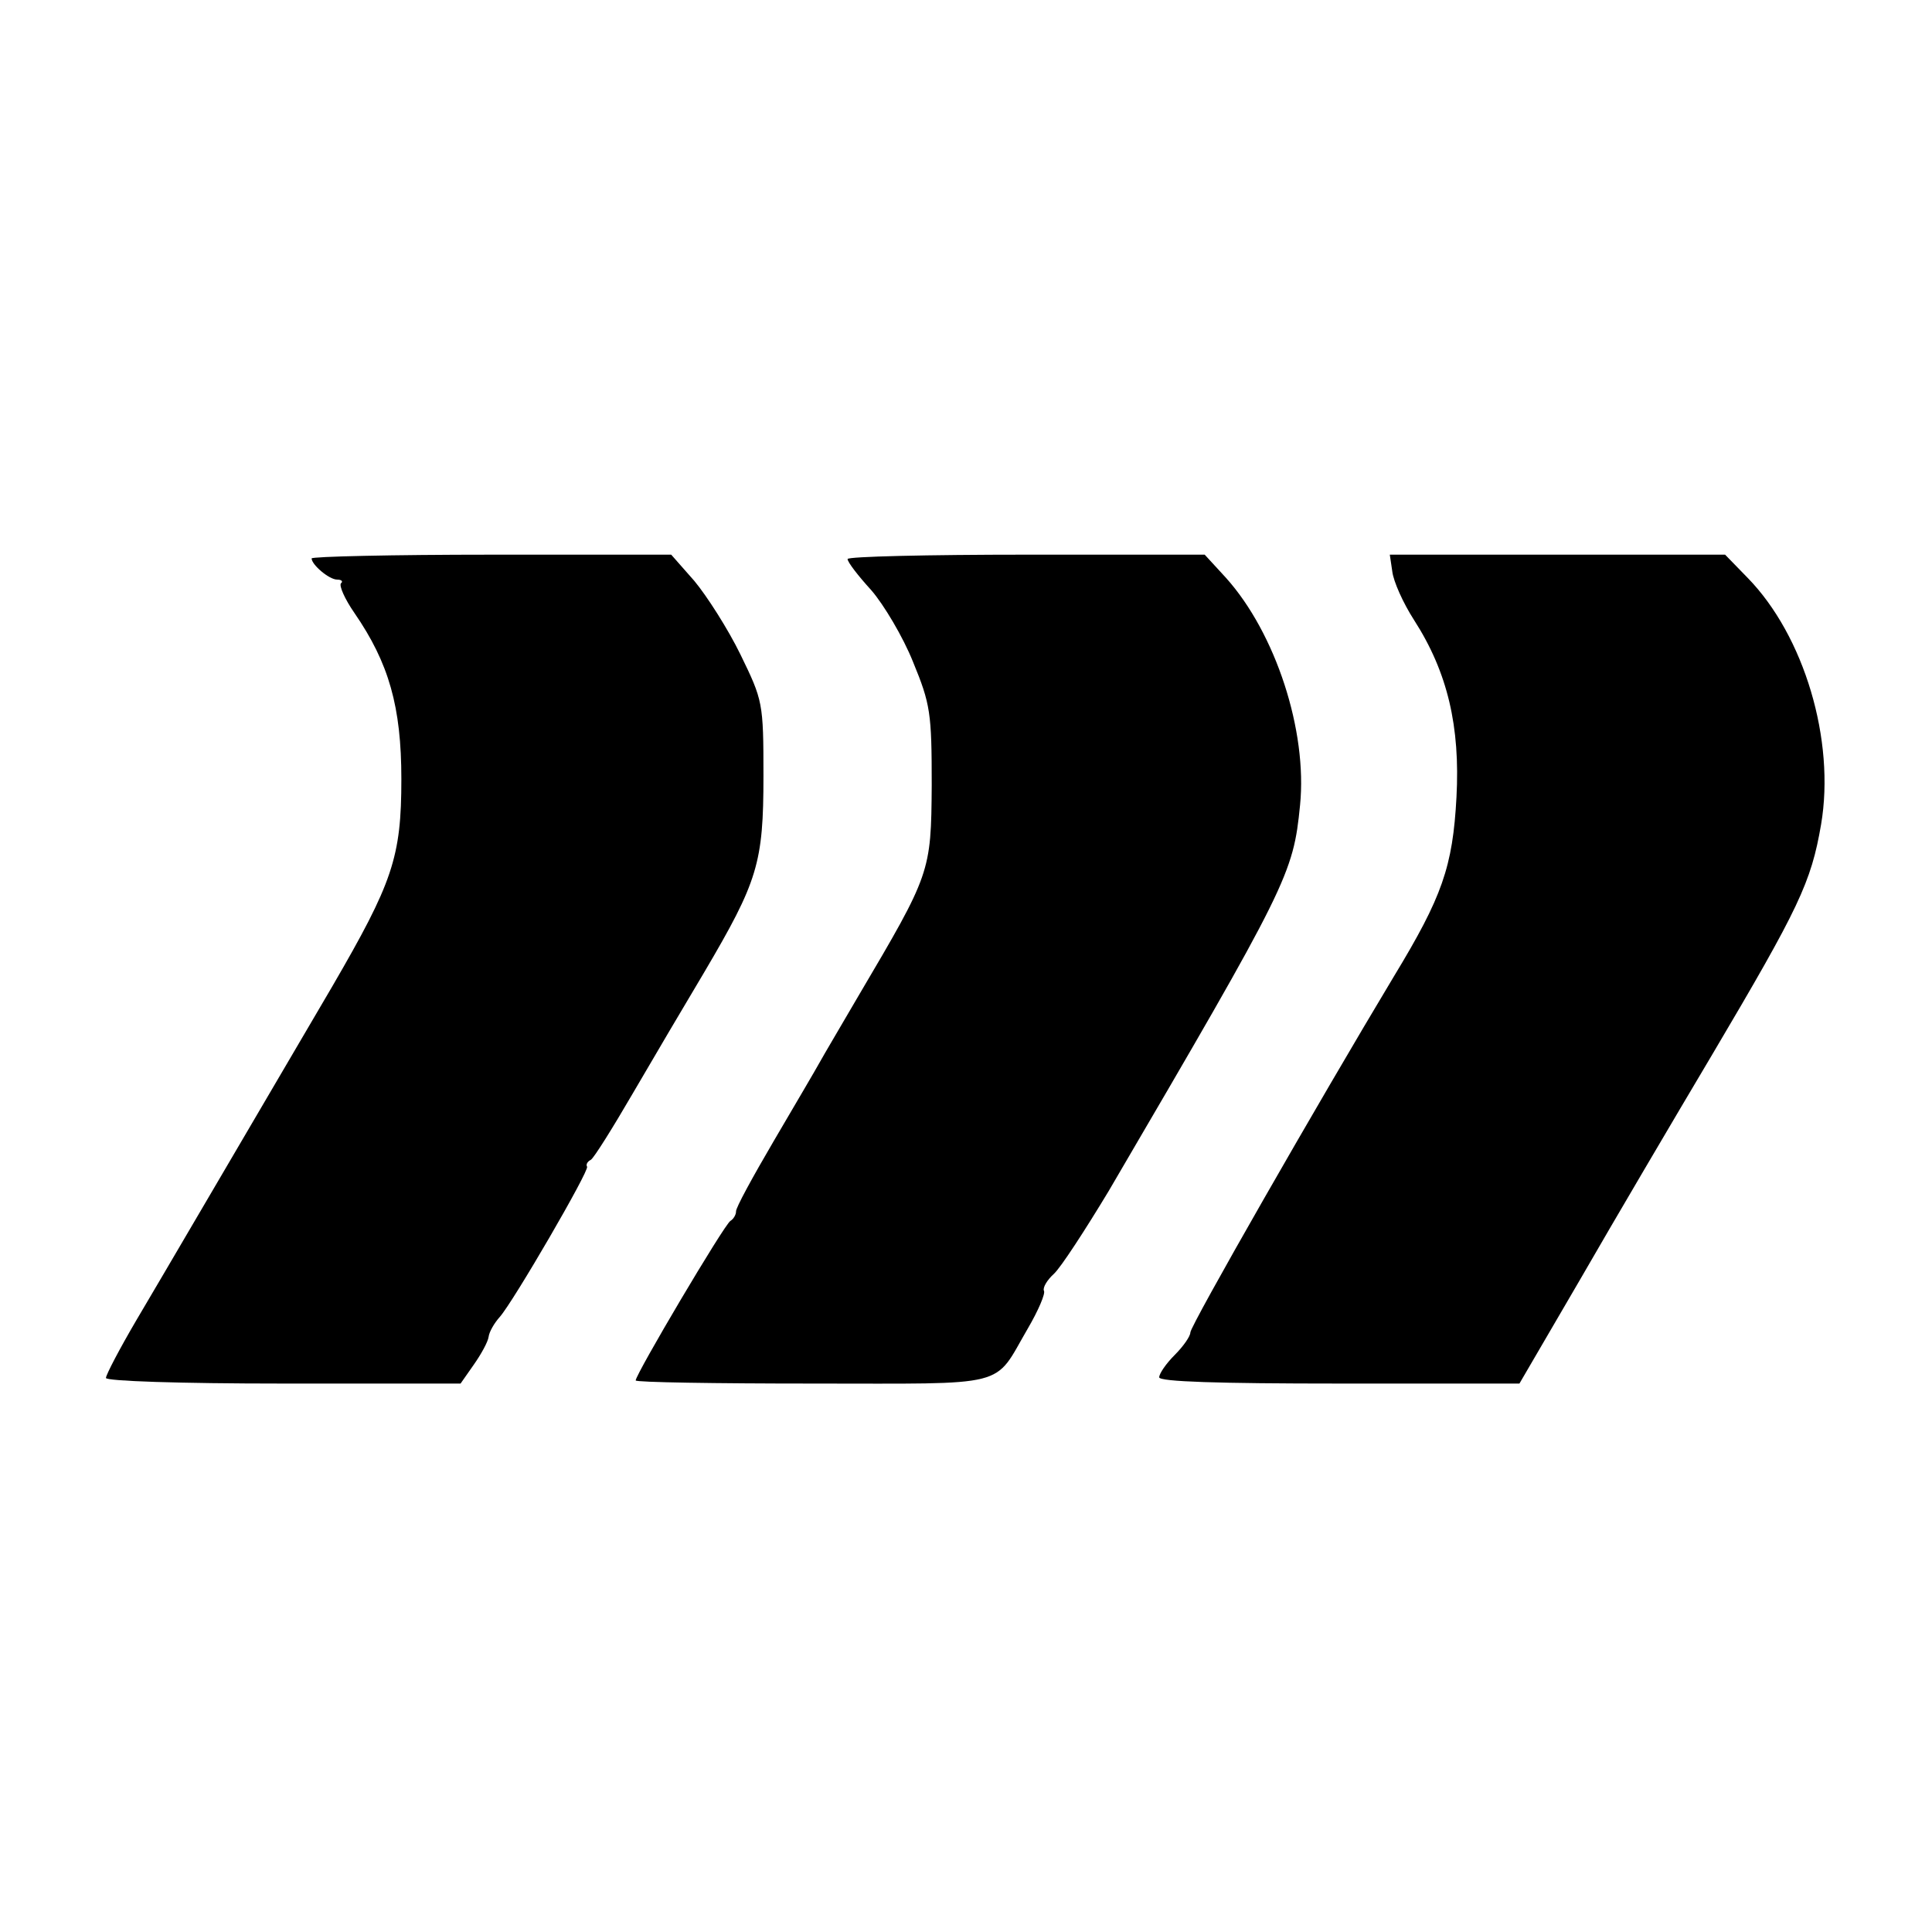
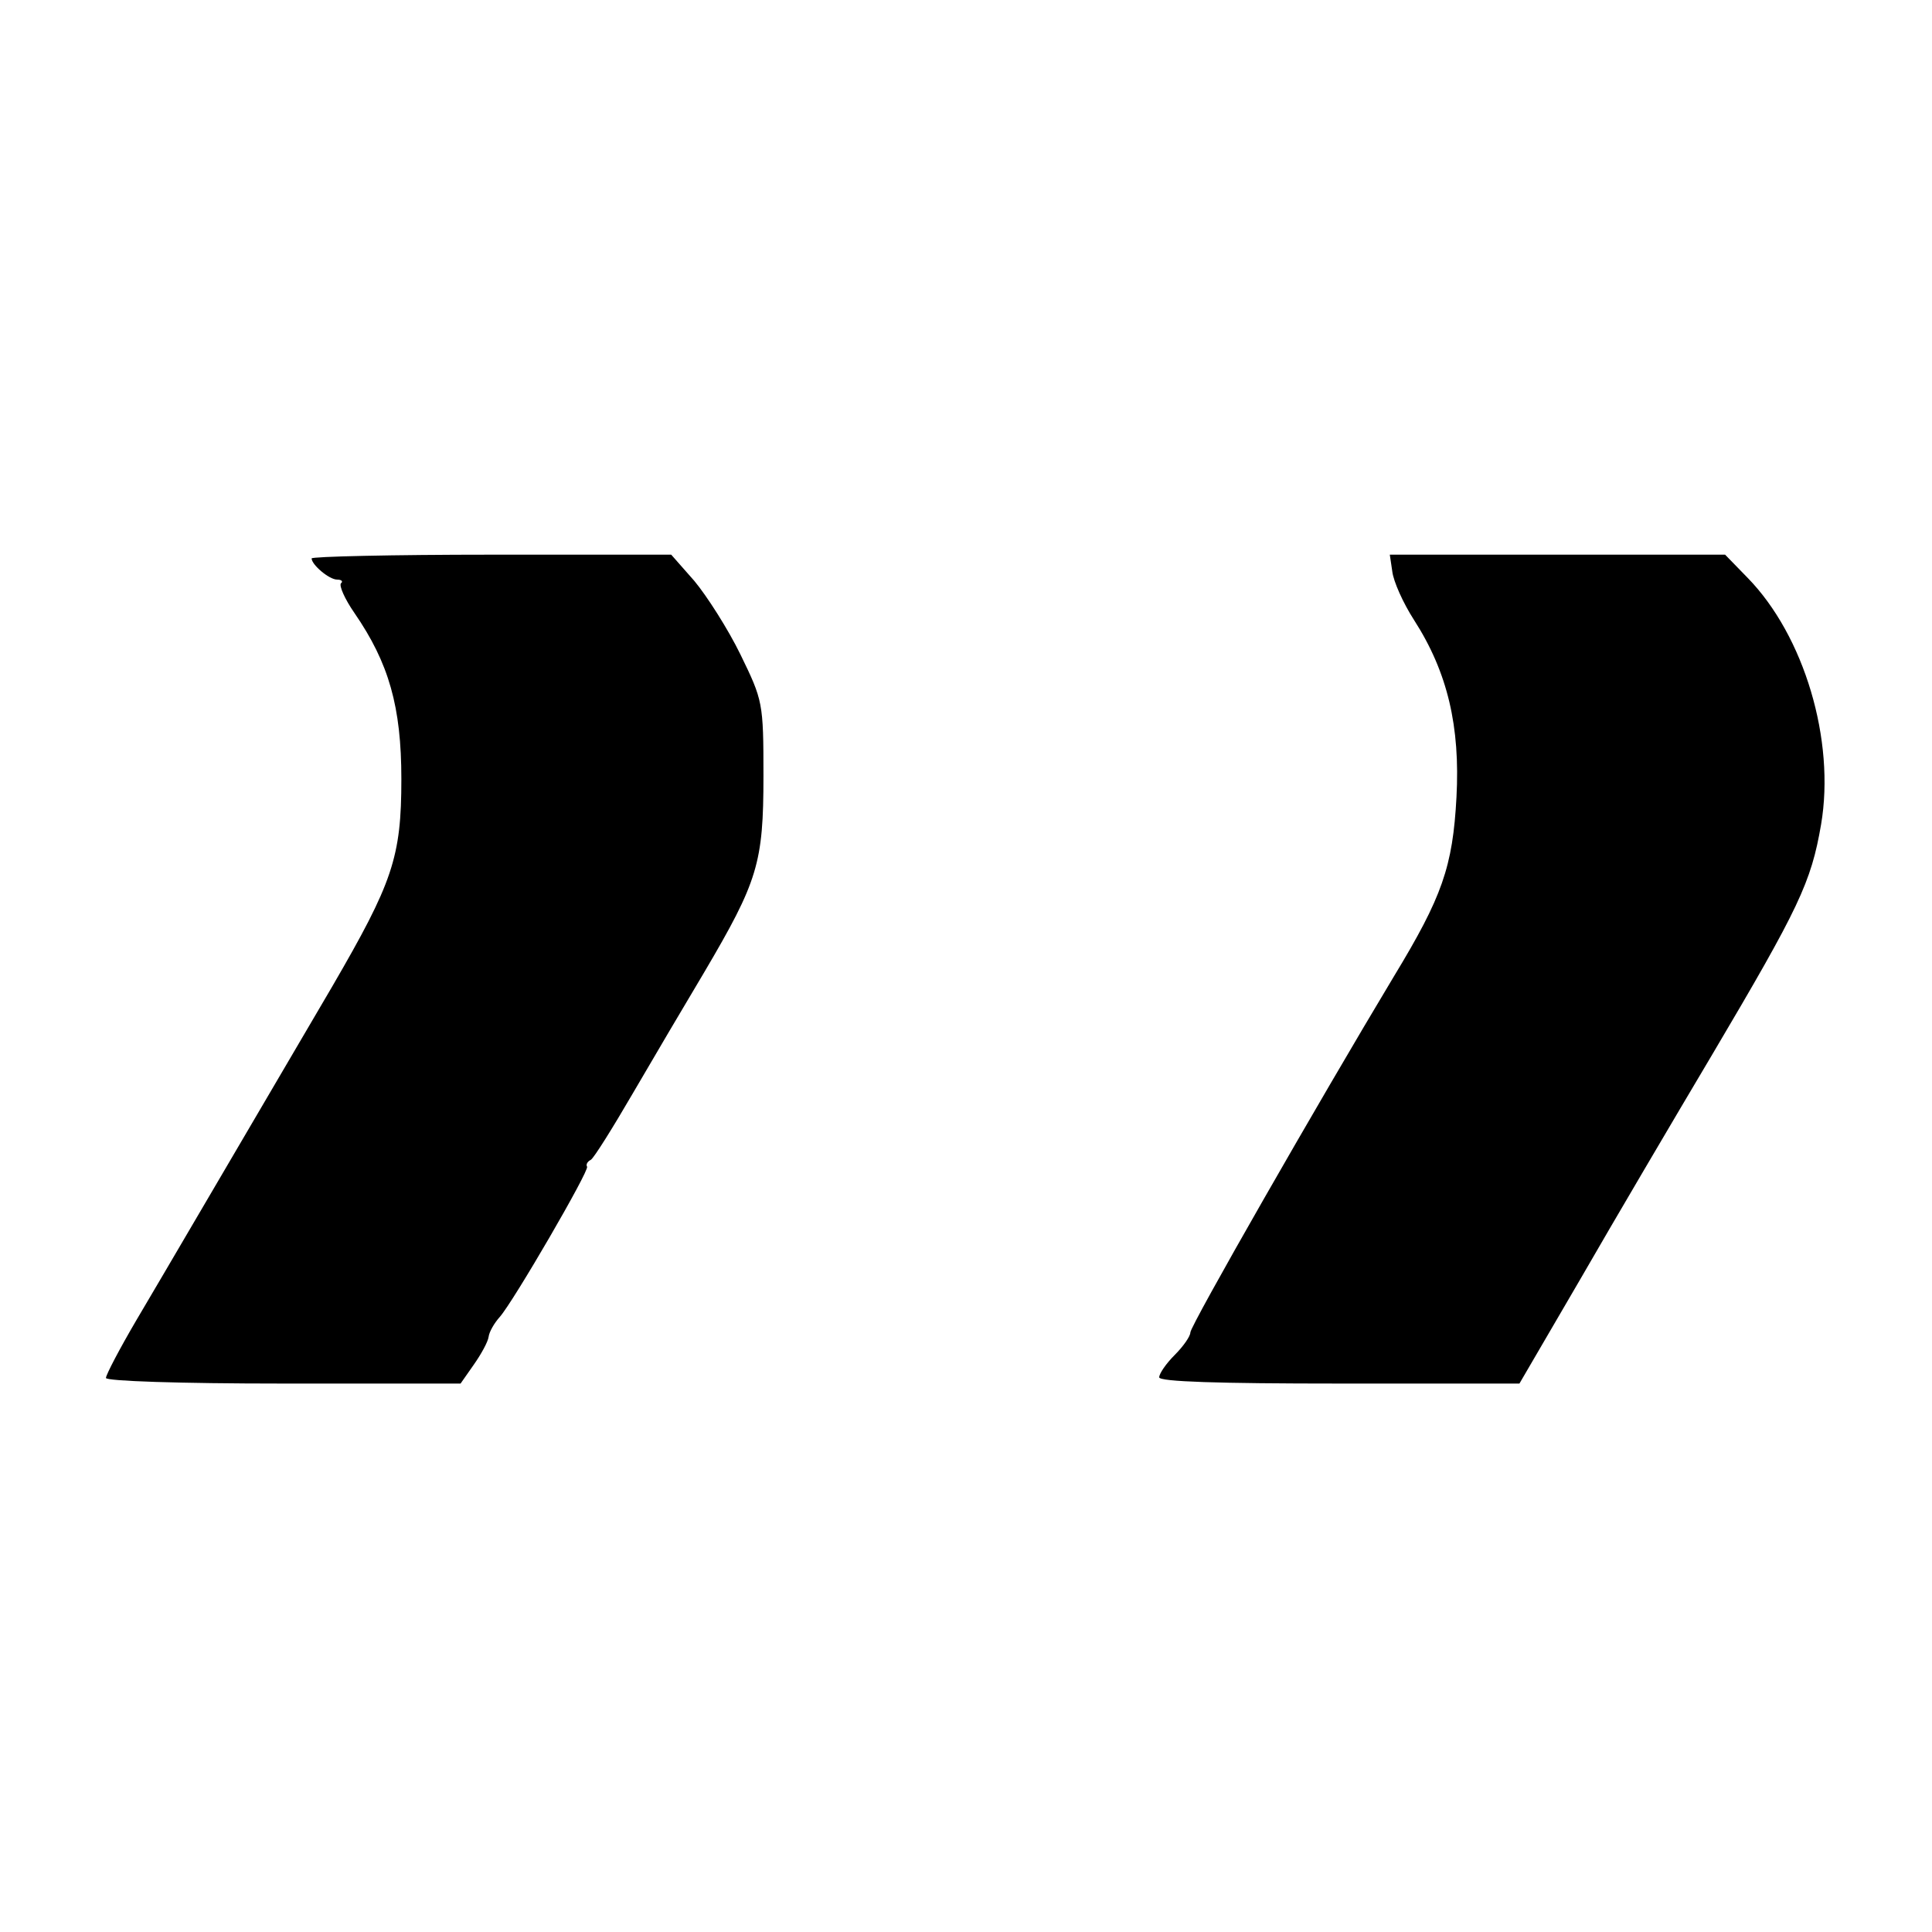
<svg xmlns="http://www.w3.org/2000/svg" version="1.0" width="310pt" height="310pt" viewBox="0 0 310 310" preserveAspectRatio="xMidYMid meet">
  <g transform="translate(0,310) scale(0.1,-0.1)" fill="#000000" stroke="none">
    <path d="M500 2204 c0 -10 28 -34 41 -34 7 0 10 -3 6 -6 -3 -4 6 -25 22 -48 55 -80 75 -150 75 -266 0 -126 -14 -166 -111 -333 -172 -293 -269 -459 -314 -535 -27 -46 -49 -88 -49 -93 0 -5 117 -9 284 -9 l285 0 21 30 c12 17 23 37 24 45 1 8 9 22 18 32 22 25 144 235 140 241 -2 3 0 8 6 11 5 3 35 51 67 106 32 55 84 143 115 195 86 146 95 175 95 315 0 118 -1 121 -37 195 -20 41 -54 94 -74 118 l-37 42 -289 0 c-158 0 -288 -3 -288 -6z" />
-     <path d="M1360 2203 c0 -5 17 -27 38 -50 20 -23 51 -75 67 -115 28 -68 30 -82 30 -198 -1 -140 -2 -142 -117 -337 -28 -48 -57 -97 -63 -108 -6 -11 -39 -67 -73 -125 -34 -58 -62 -109 -61 -114 0 -5 -4 -12 -9 -15 -10 -6 -152 -246 -152 -256 0 -3 128 -5 283 -5 321 0 290 -8 346 88 17 29 29 57 26 61 -2 5 5 17 16 27 11 10 50 70 88 133 288 492 296 508 307 619 12 119 -39 276 -119 365 l-34 37 -286 0 c-158 0 -287 -3 -287 -7z" />
    <path d="M2234 2183 c2 -16 17 -50 35 -78 54 -84 74 -171 68 -284 -6 -112 -23 -160 -100 -287 -122 -203 -327 -561 -327 -572 0 -6 -11 -22 -25 -36 -14 -14 -25 -30 -25 -36 0 -7 95 -10 289 -10 l289 0 98 168 c53 92 149 255 212 361 139 235 158 275 174 368 23 135 -27 303 -118 396 l-36 37 -269 0 -269 0 4 -27z" />
  </g>
</svg>